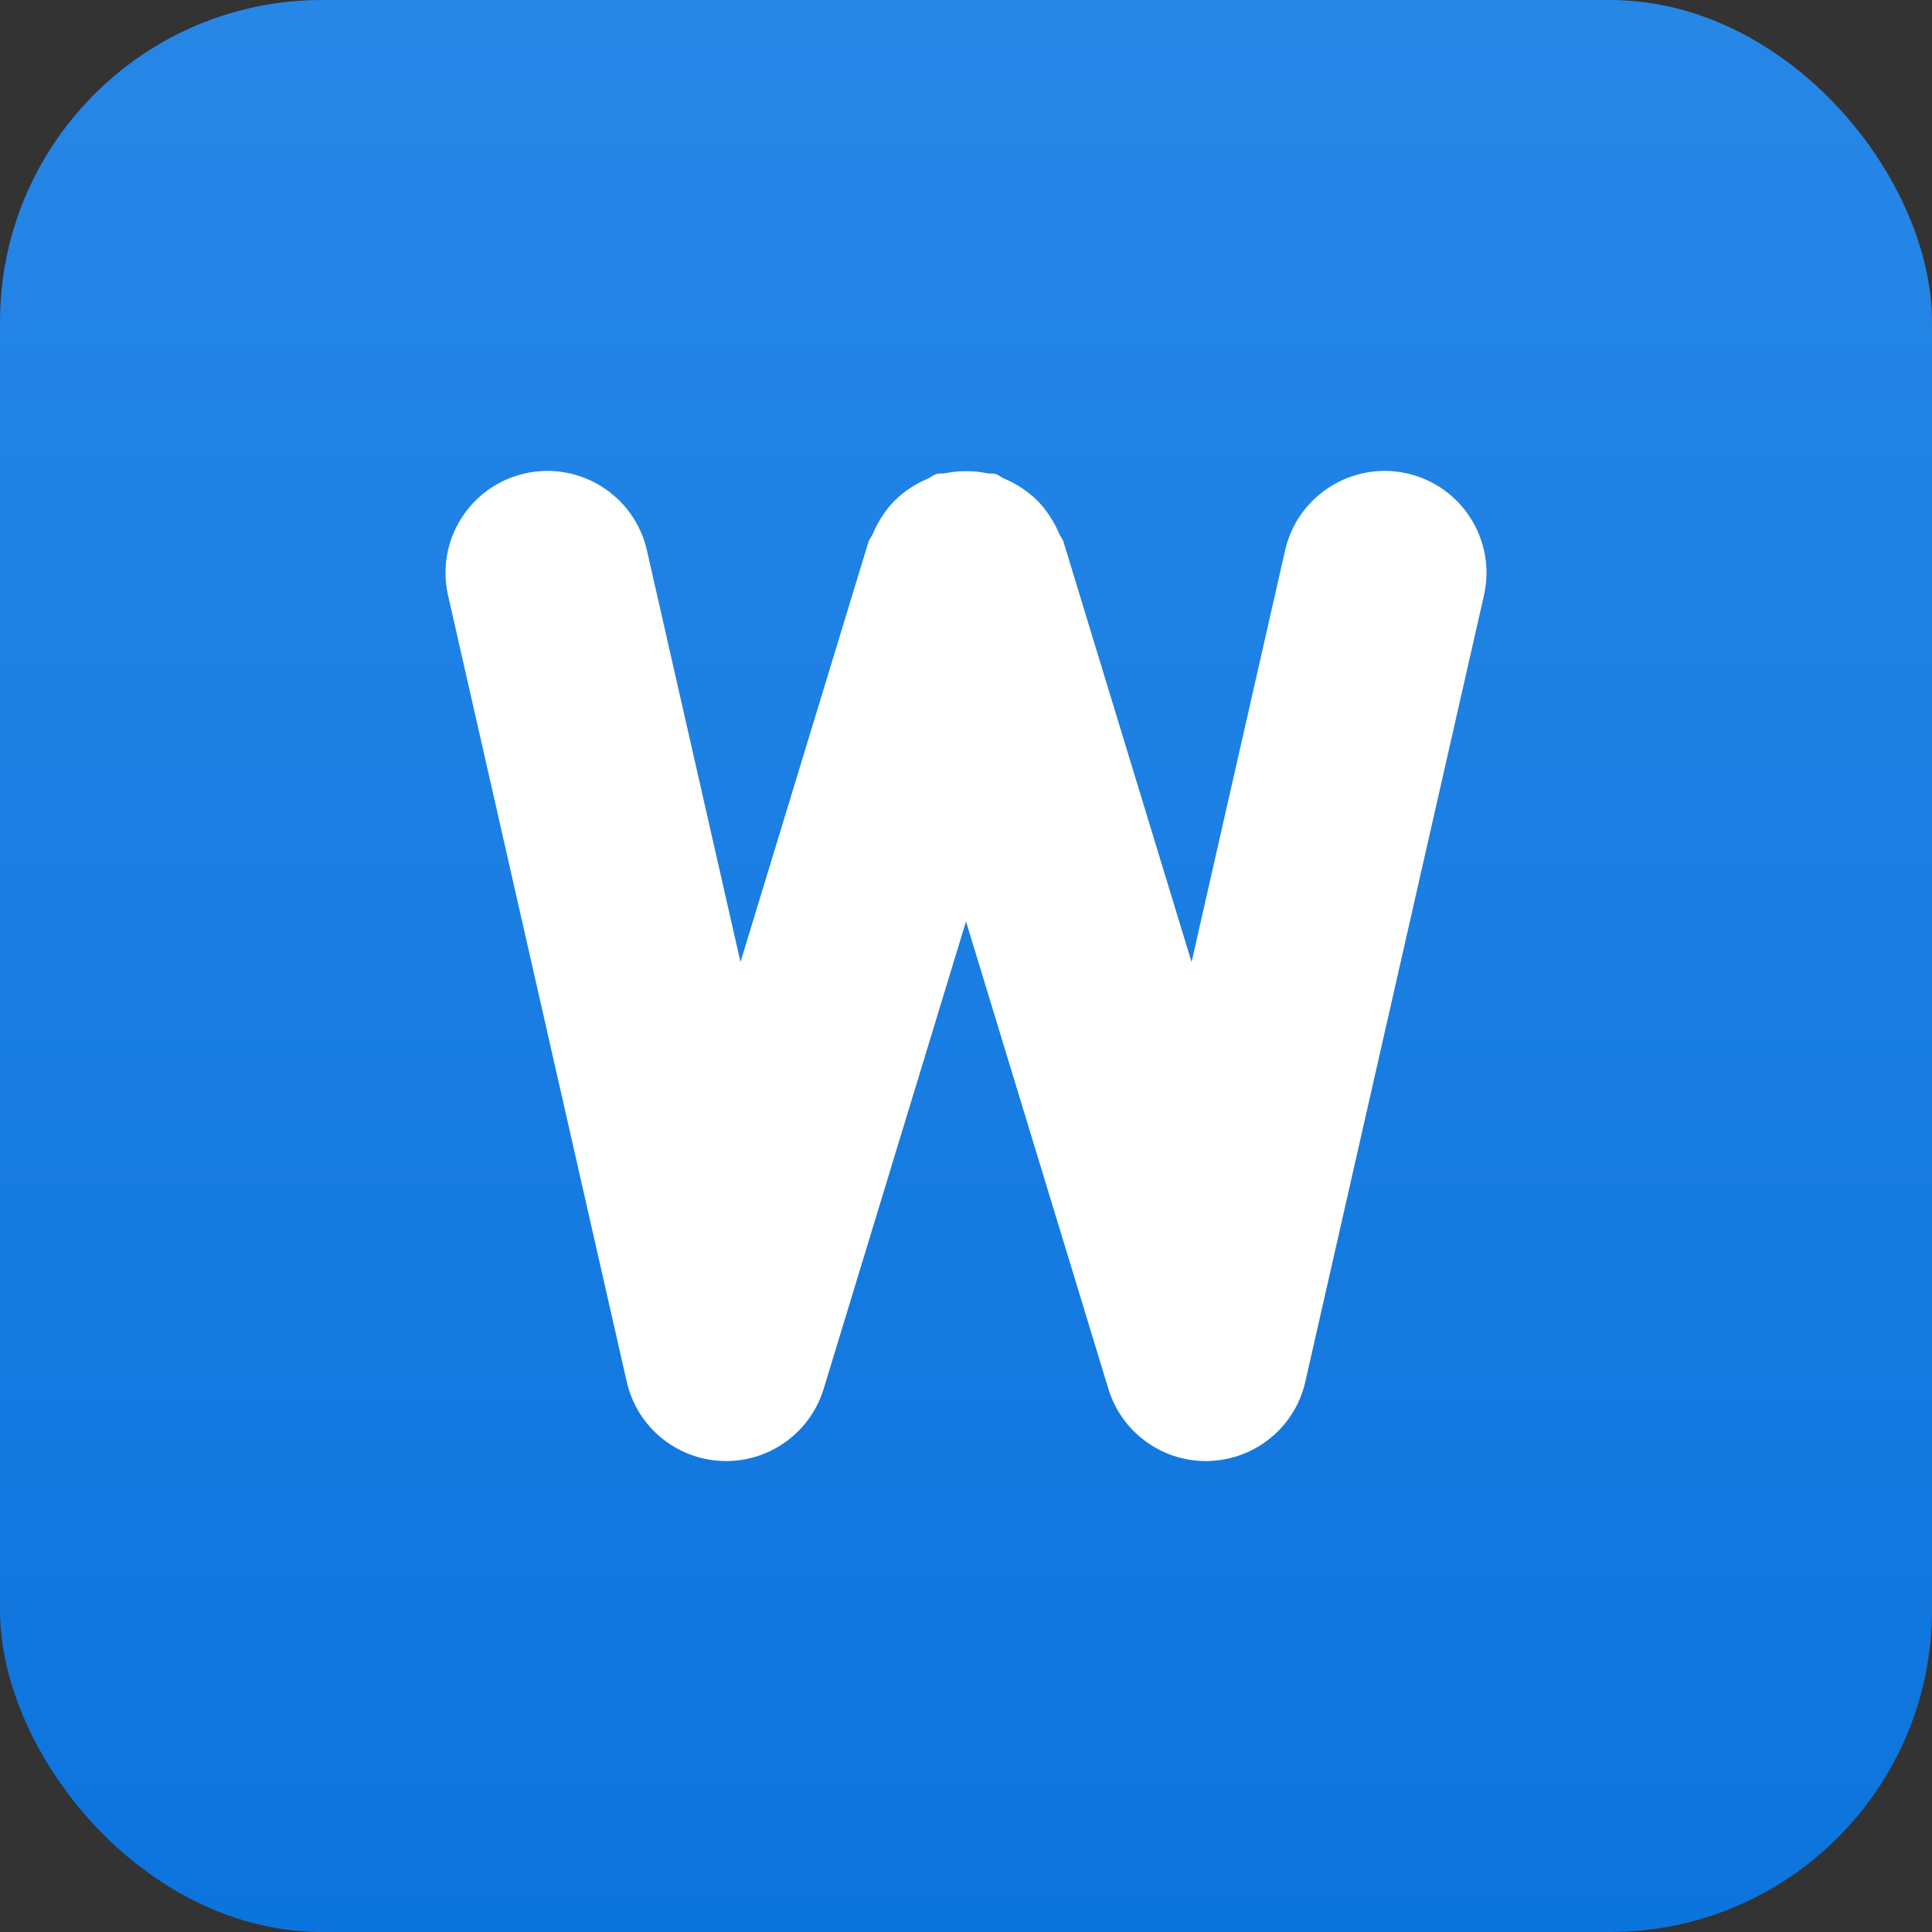
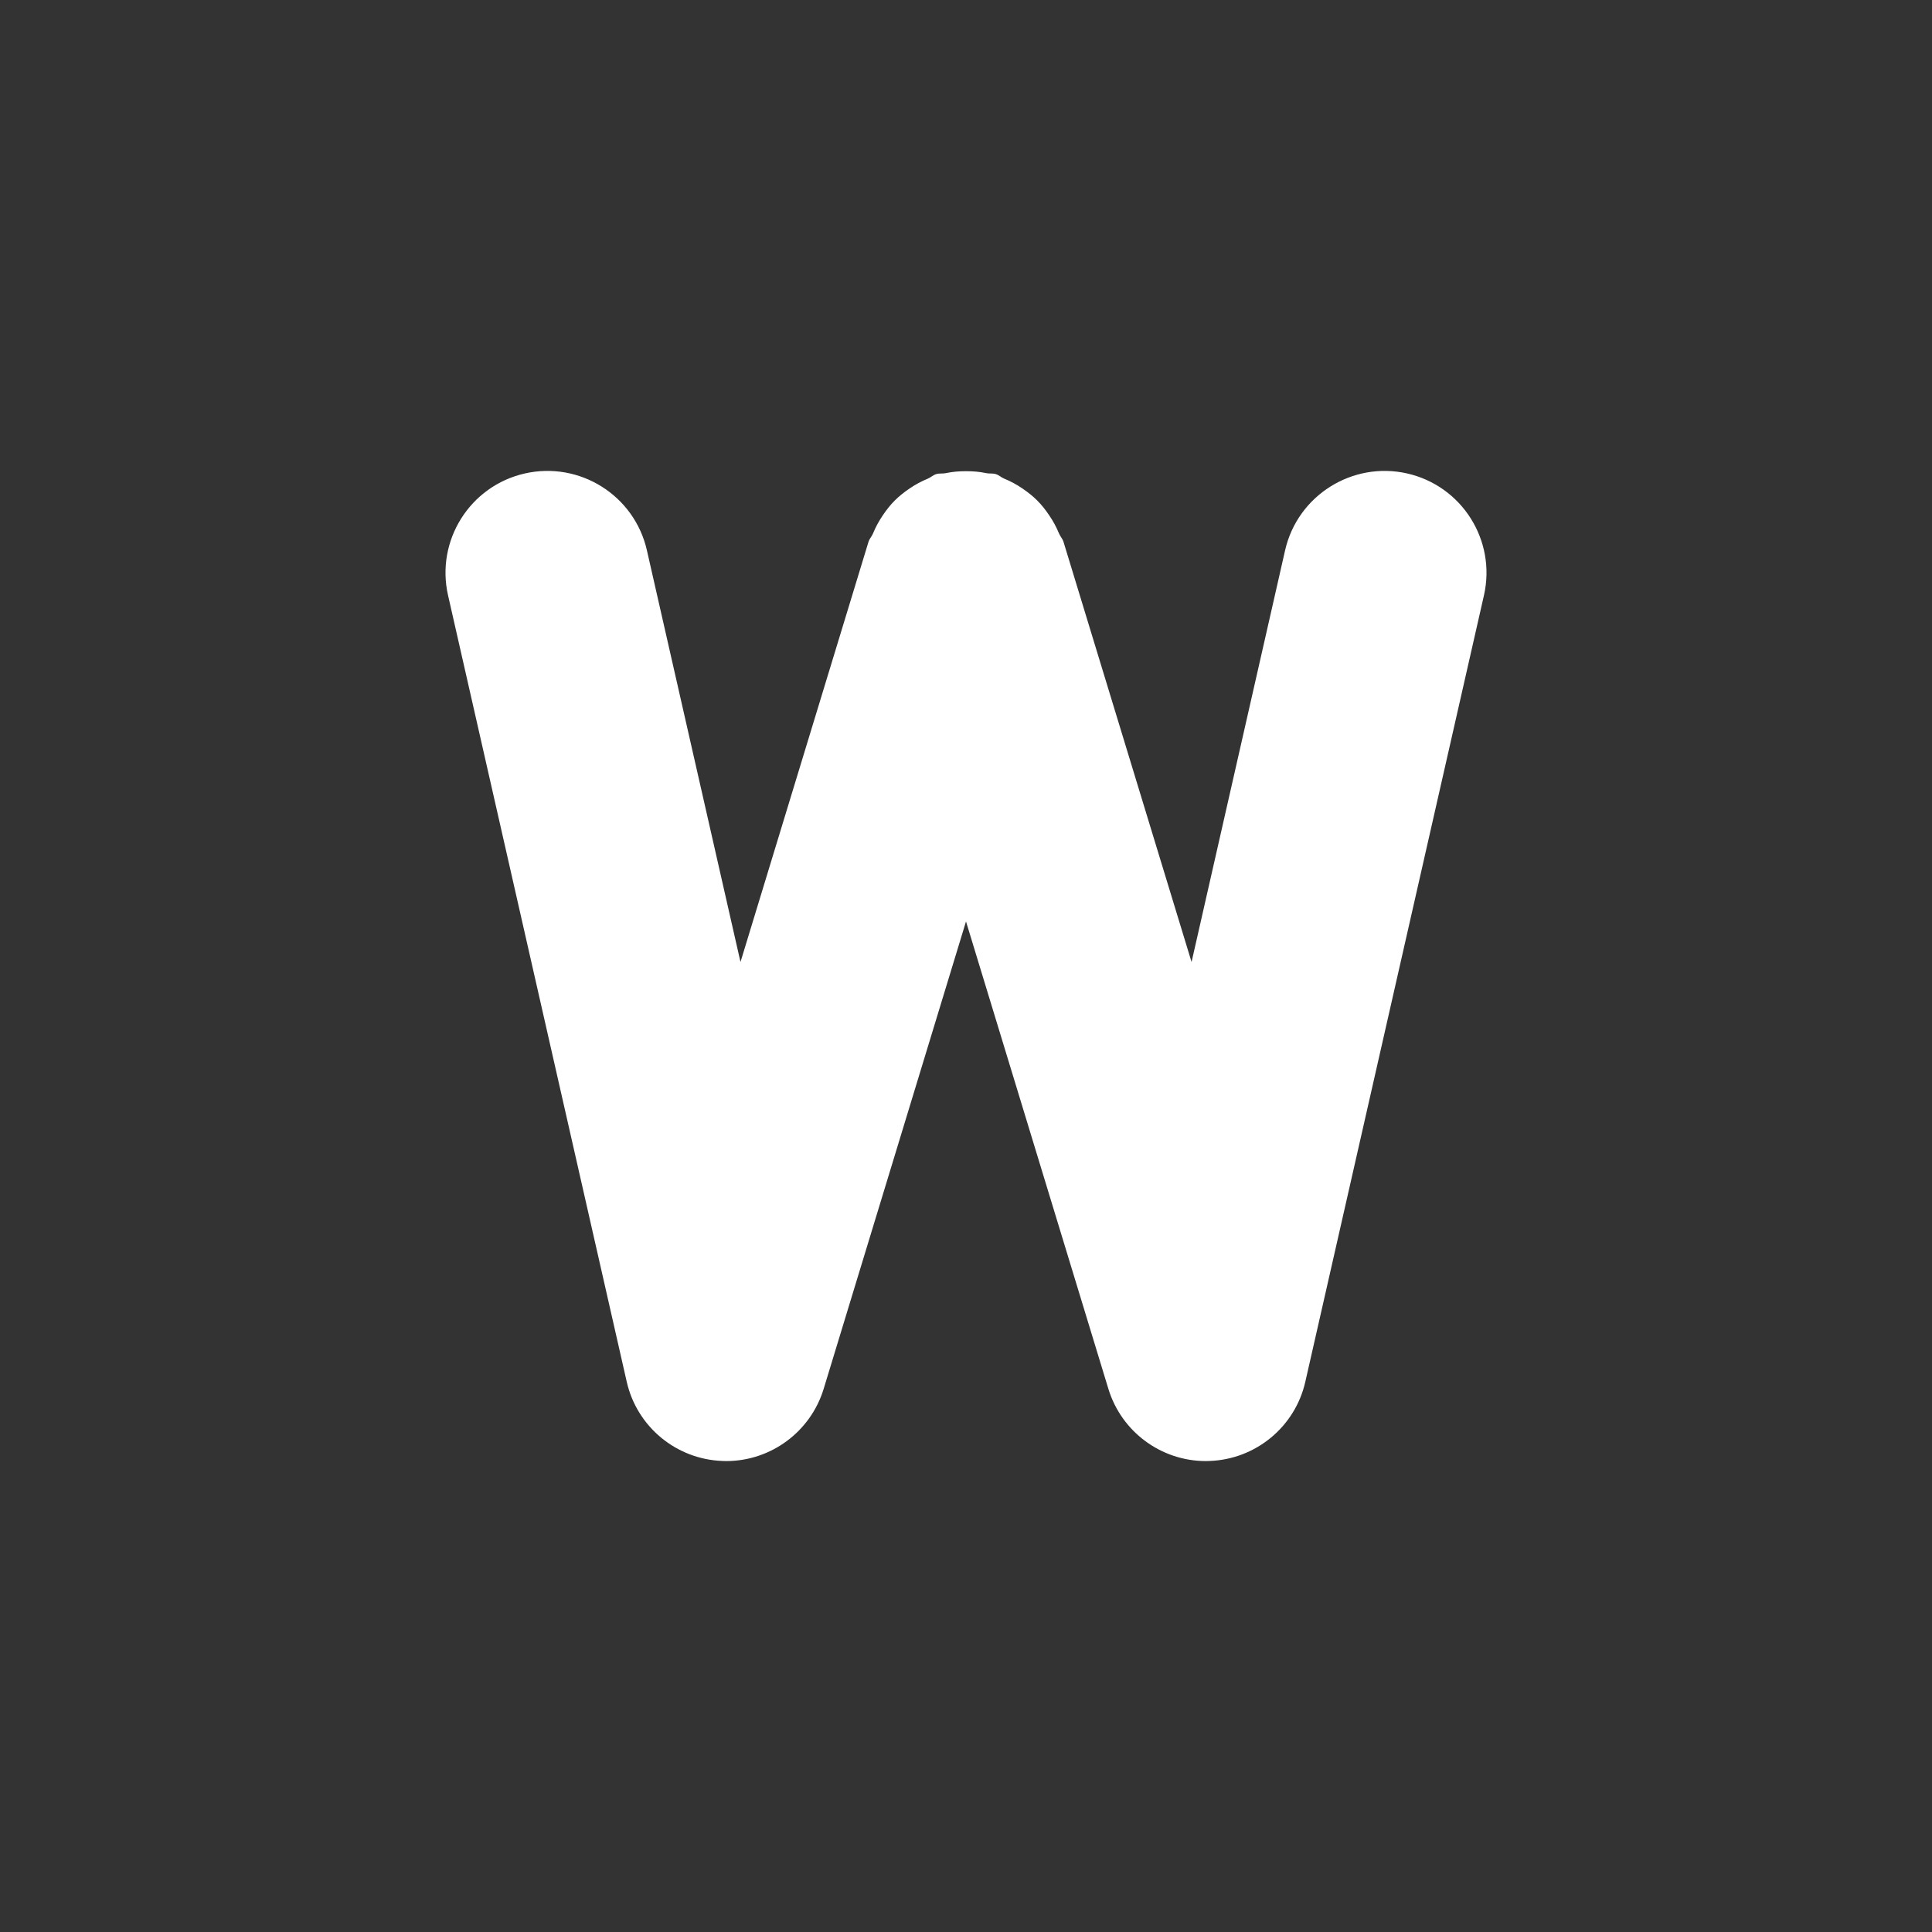
<svg xmlns="http://www.w3.org/2000/svg" width="36px" height="36px" viewBox="0 0 36 36" version="1.1">
  <rect x="0" y="0" width="36" height="36" fill="#333333" stroke="none" />
  <title>ic_filetype_word</title>
  <desc>Created with Sketch.</desc>
  <defs>
    <linearGradient x1="50%" y1="0%" x2="50%" y2="100%" id="linearGradient-1">
      <stop stop-color="#2787E7" offset="0%" />
      <stop stop-color="#0C74DD" offset="100%" />
    </linearGradient>
  </defs>
  <g id="Symbol" stroke="none" stroke-width="1" fill="none" fill-rule="evenodd">
    <g id="ic/filetype/word">
      <g id="ic_word">
-         <rect id="Rectangle" fill="#000000" opacity="0" x="0" y="0" width="36" height="36" />
-         <rect id="Rectangle" fill="url(#linearGradient-1)" x="0" y="0" width="36" height="36" rx="6" />
        <path d="M26.22,8.822 C25.202,8.591 24.179,9.23 23.946,10.254 L22.203,17.926 L19.817,10.097 C19.799,10.038 19.756,9.996 19.733,9.94 C19.683,9.819 19.624,9.71 19.55,9.602 C19.482,9.5 19.41,9.409 19.325,9.324 C19.241,9.24 19.152,9.171 19.053,9.103 C18.943,9.028 18.832,8.968 18.708,8.917 C18.653,8.894 18.612,8.851 18.554,8.834 C18.496,8.816 18.439,8.829 18.381,8.817 C18.255,8.79 18.132,8.78 18.001,8.78 C17.87,8.78 17.747,8.79 17.621,8.817 C17.563,8.829 17.505,8.816 17.446,8.834 C17.387,8.852 17.345,8.895 17.289,8.919 C17.169,8.968 17.06,9.027 16.952,9.1 C16.85,9.169 16.758,9.241 16.673,9.326 C16.589,9.41 16.519,9.5 16.452,9.599 C16.377,9.709 16.317,9.819 16.267,9.941 C16.244,9.997 16.201,10.038 16.183,10.097 L13.798,17.926 L12.054,10.254 C11.821,9.23 10.802,8.591 9.78,8.822 C8.757,9.054 8.116,10.072 8.349,11.095 L11.678,25.746 C11.868,26.586 12.601,27.192 13.462,27.223 C13.484,27.224 13.508,27.225 13.531,27.225 C14.364,27.225 15.103,26.68 15.348,25.879 L18,17.17 L20.653,25.879 C20.897,26.68 21.637,27.225 22.47,27.225 C22.493,27.225 22.517,27.224 22.539,27.223 C23.4,27.192 24.133,26.586 24.323,25.746 L27.651,11.095 C27.884,10.072 27.243,9.054 26.22,8.822 Z" id="Path" fill="#FFFFFF" />
      </g>
    </g>
  </g>
</svg>